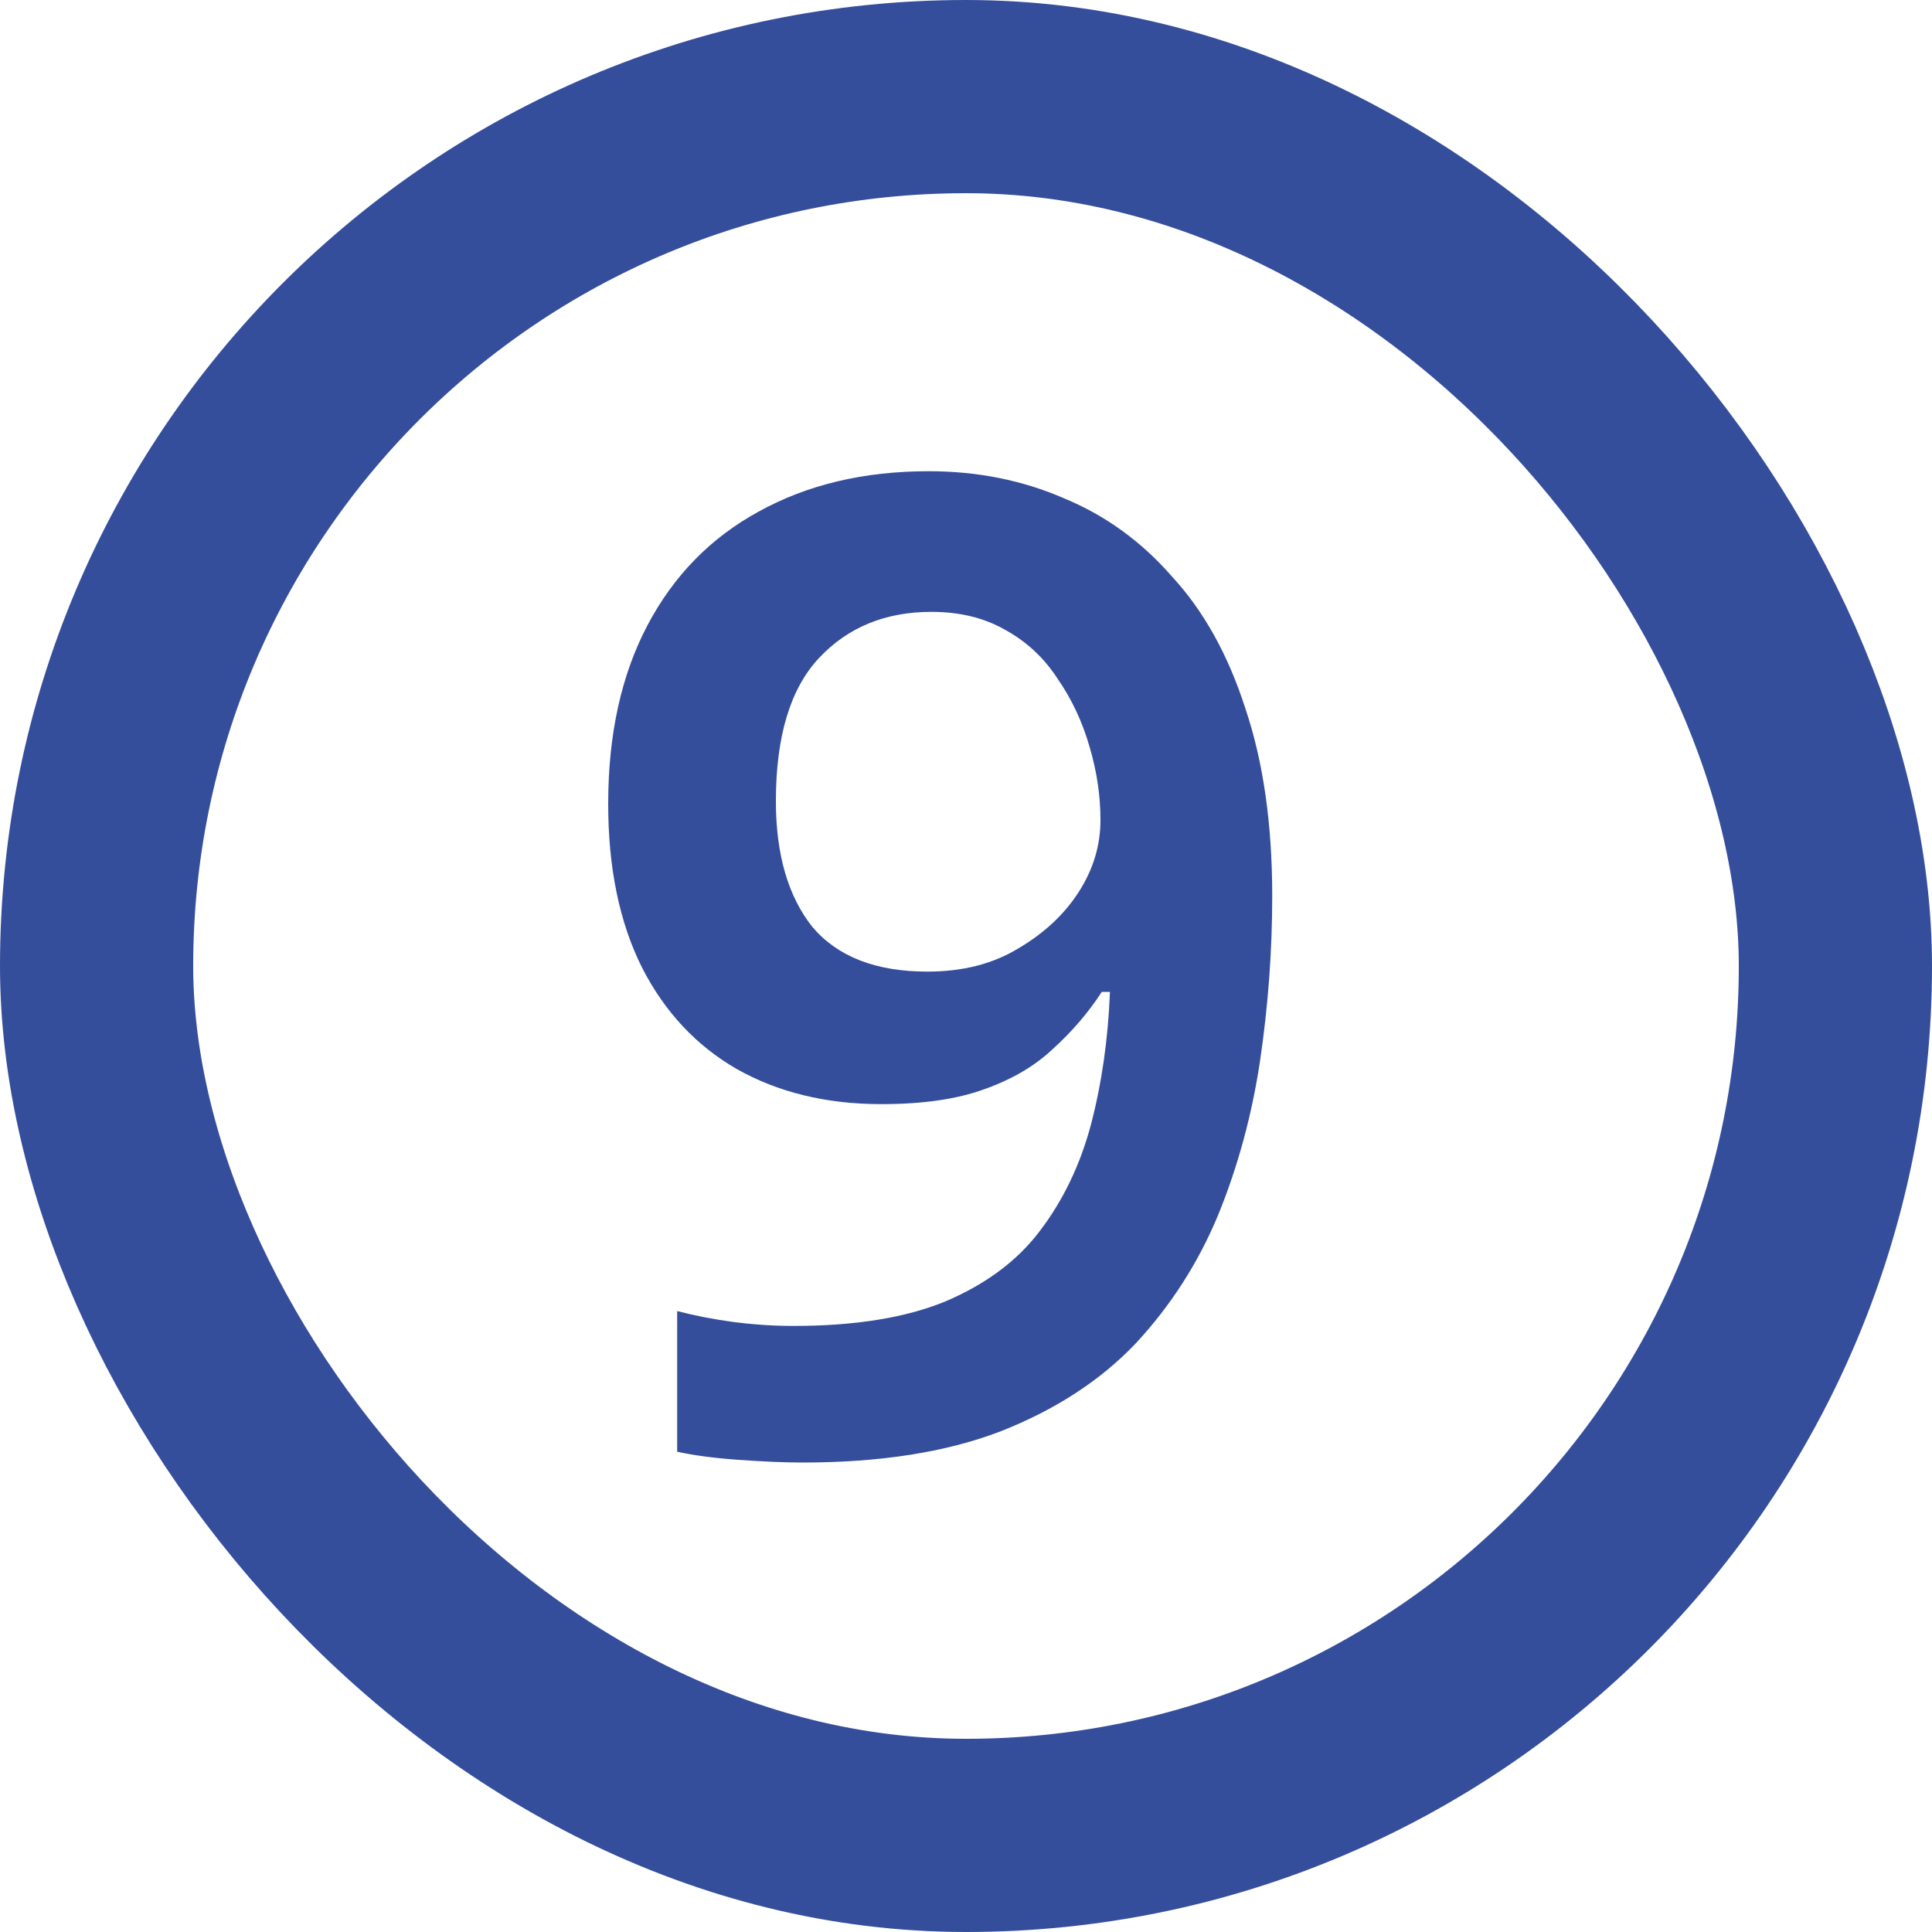
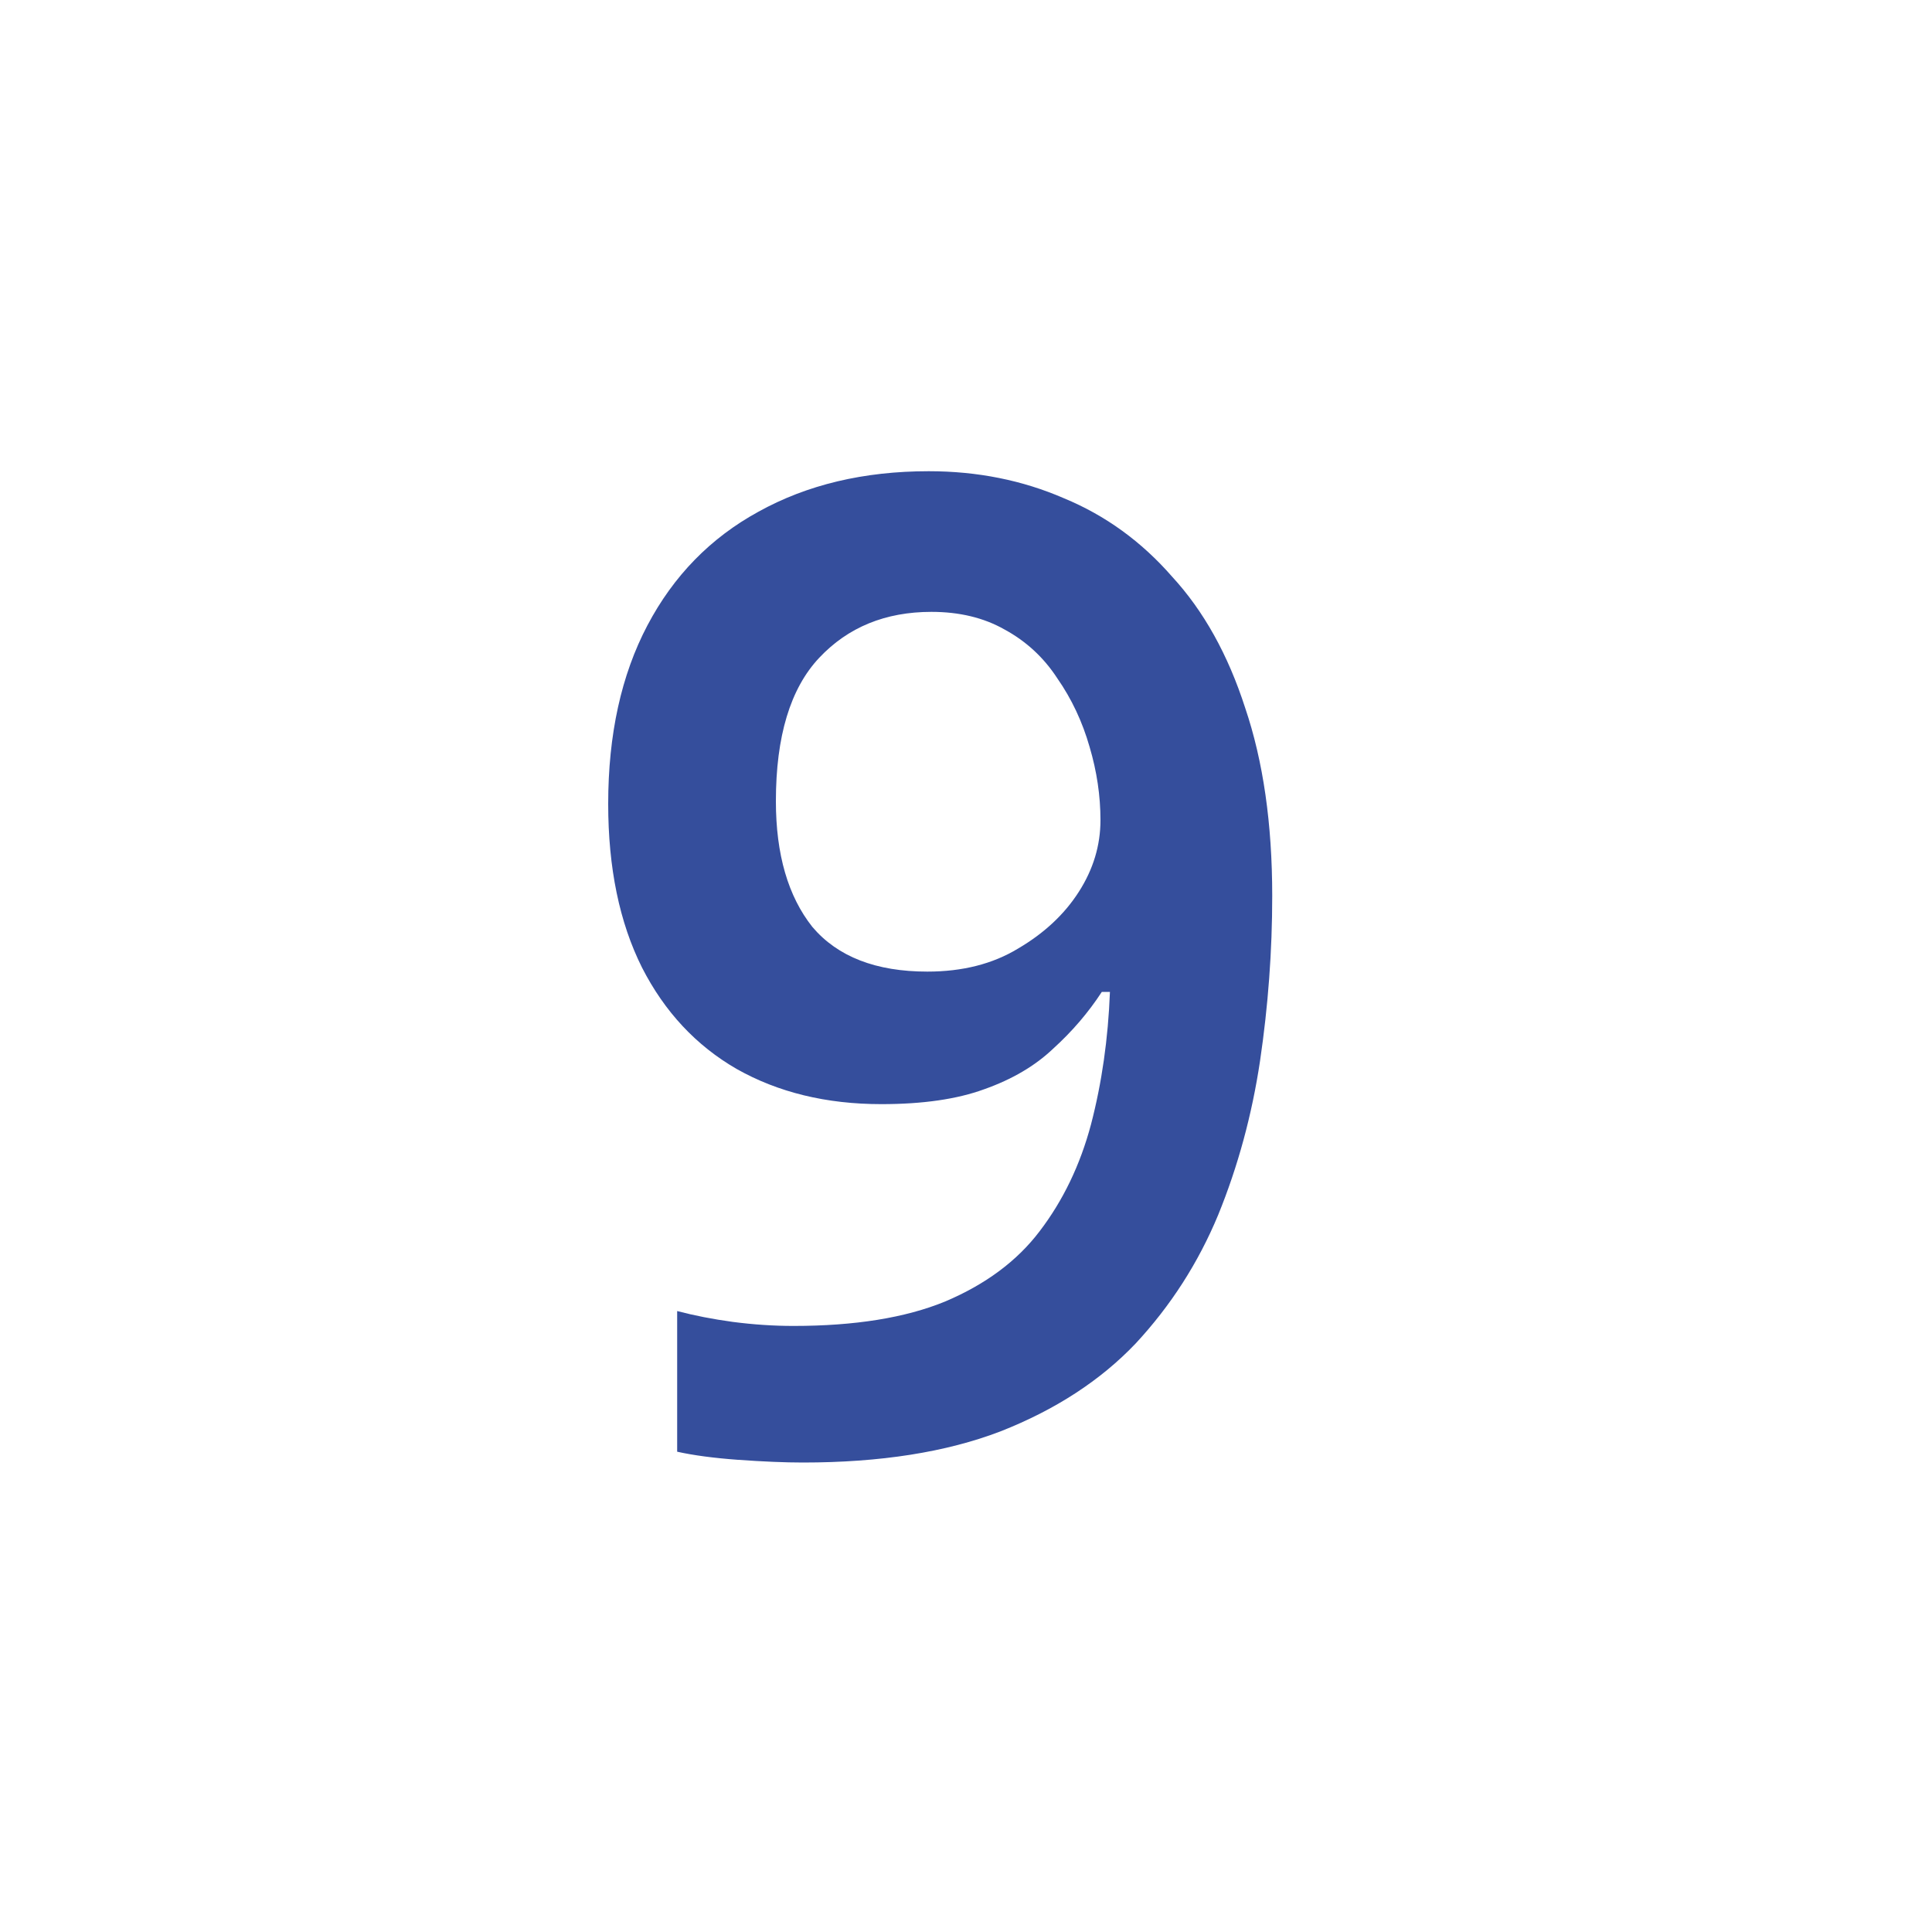
<svg xmlns="http://www.w3.org/2000/svg" width="40" height="40" viewBox="0 0 40 40" fill="none">
-   <rect x="2" y="2" width="36" height="36" rx="18" stroke="#354E9C" stroke-width="4" />
  <path d="M26.34 18.548C26.34 19.687 26.256 20.825 26.088 21.964C25.92 23.084 25.631 24.148 25.22 25.156C24.809 26.145 24.24 27.032 23.512 27.816C22.784 28.581 21.851 29.188 20.712 29.636C19.592 30.065 18.229 30.28 16.624 30.28C16.251 30.28 15.803 30.261 15.28 30.224C14.776 30.187 14.356 30.131 14.02 30.056V27.144C14.375 27.237 14.757 27.312 15.168 27.368C15.597 27.424 16.017 27.452 16.428 27.452C17.697 27.452 18.743 27.284 19.564 26.948C20.404 26.593 21.057 26.108 21.524 25.492C22.009 24.857 22.364 24.12 22.588 23.28C22.812 22.421 22.943 21.507 22.98 20.536H22.812C22.532 20.965 22.196 21.357 21.804 21.712C21.431 22.067 20.955 22.347 20.376 22.552C19.816 22.757 19.107 22.86 18.248 22.86C17.109 22.86 16.111 22.617 15.252 22.132C14.412 21.647 13.759 20.947 13.292 20.032C12.825 19.099 12.592 17.969 12.592 16.644C12.592 15.207 12.863 13.975 13.404 12.948C13.945 11.921 14.711 11.137 15.7 10.596C16.708 10.036 17.884 9.756 19.228 9.756C20.236 9.756 21.169 9.943 22.028 10.316C22.887 10.671 23.633 11.212 24.268 11.94C24.921 12.649 25.425 13.555 25.78 14.656C26.153 15.757 26.34 17.055 26.34 18.548ZM19.284 12.668C18.332 12.668 17.557 12.985 16.96 13.62C16.363 14.255 16.064 15.244 16.064 16.588C16.064 17.689 16.316 18.557 16.82 19.192C17.343 19.808 18.136 20.116 19.2 20.116C19.928 20.116 20.553 19.957 21.076 19.64C21.617 19.323 22.037 18.931 22.336 18.464C22.635 17.997 22.784 17.503 22.784 16.98C22.784 16.476 22.709 15.972 22.56 15.468C22.411 14.945 22.187 14.469 21.888 14.04C21.608 13.611 21.244 13.275 20.796 13.032C20.367 12.789 19.863 12.668 19.284 12.668Z" fill="#354E9C" />
</svg>